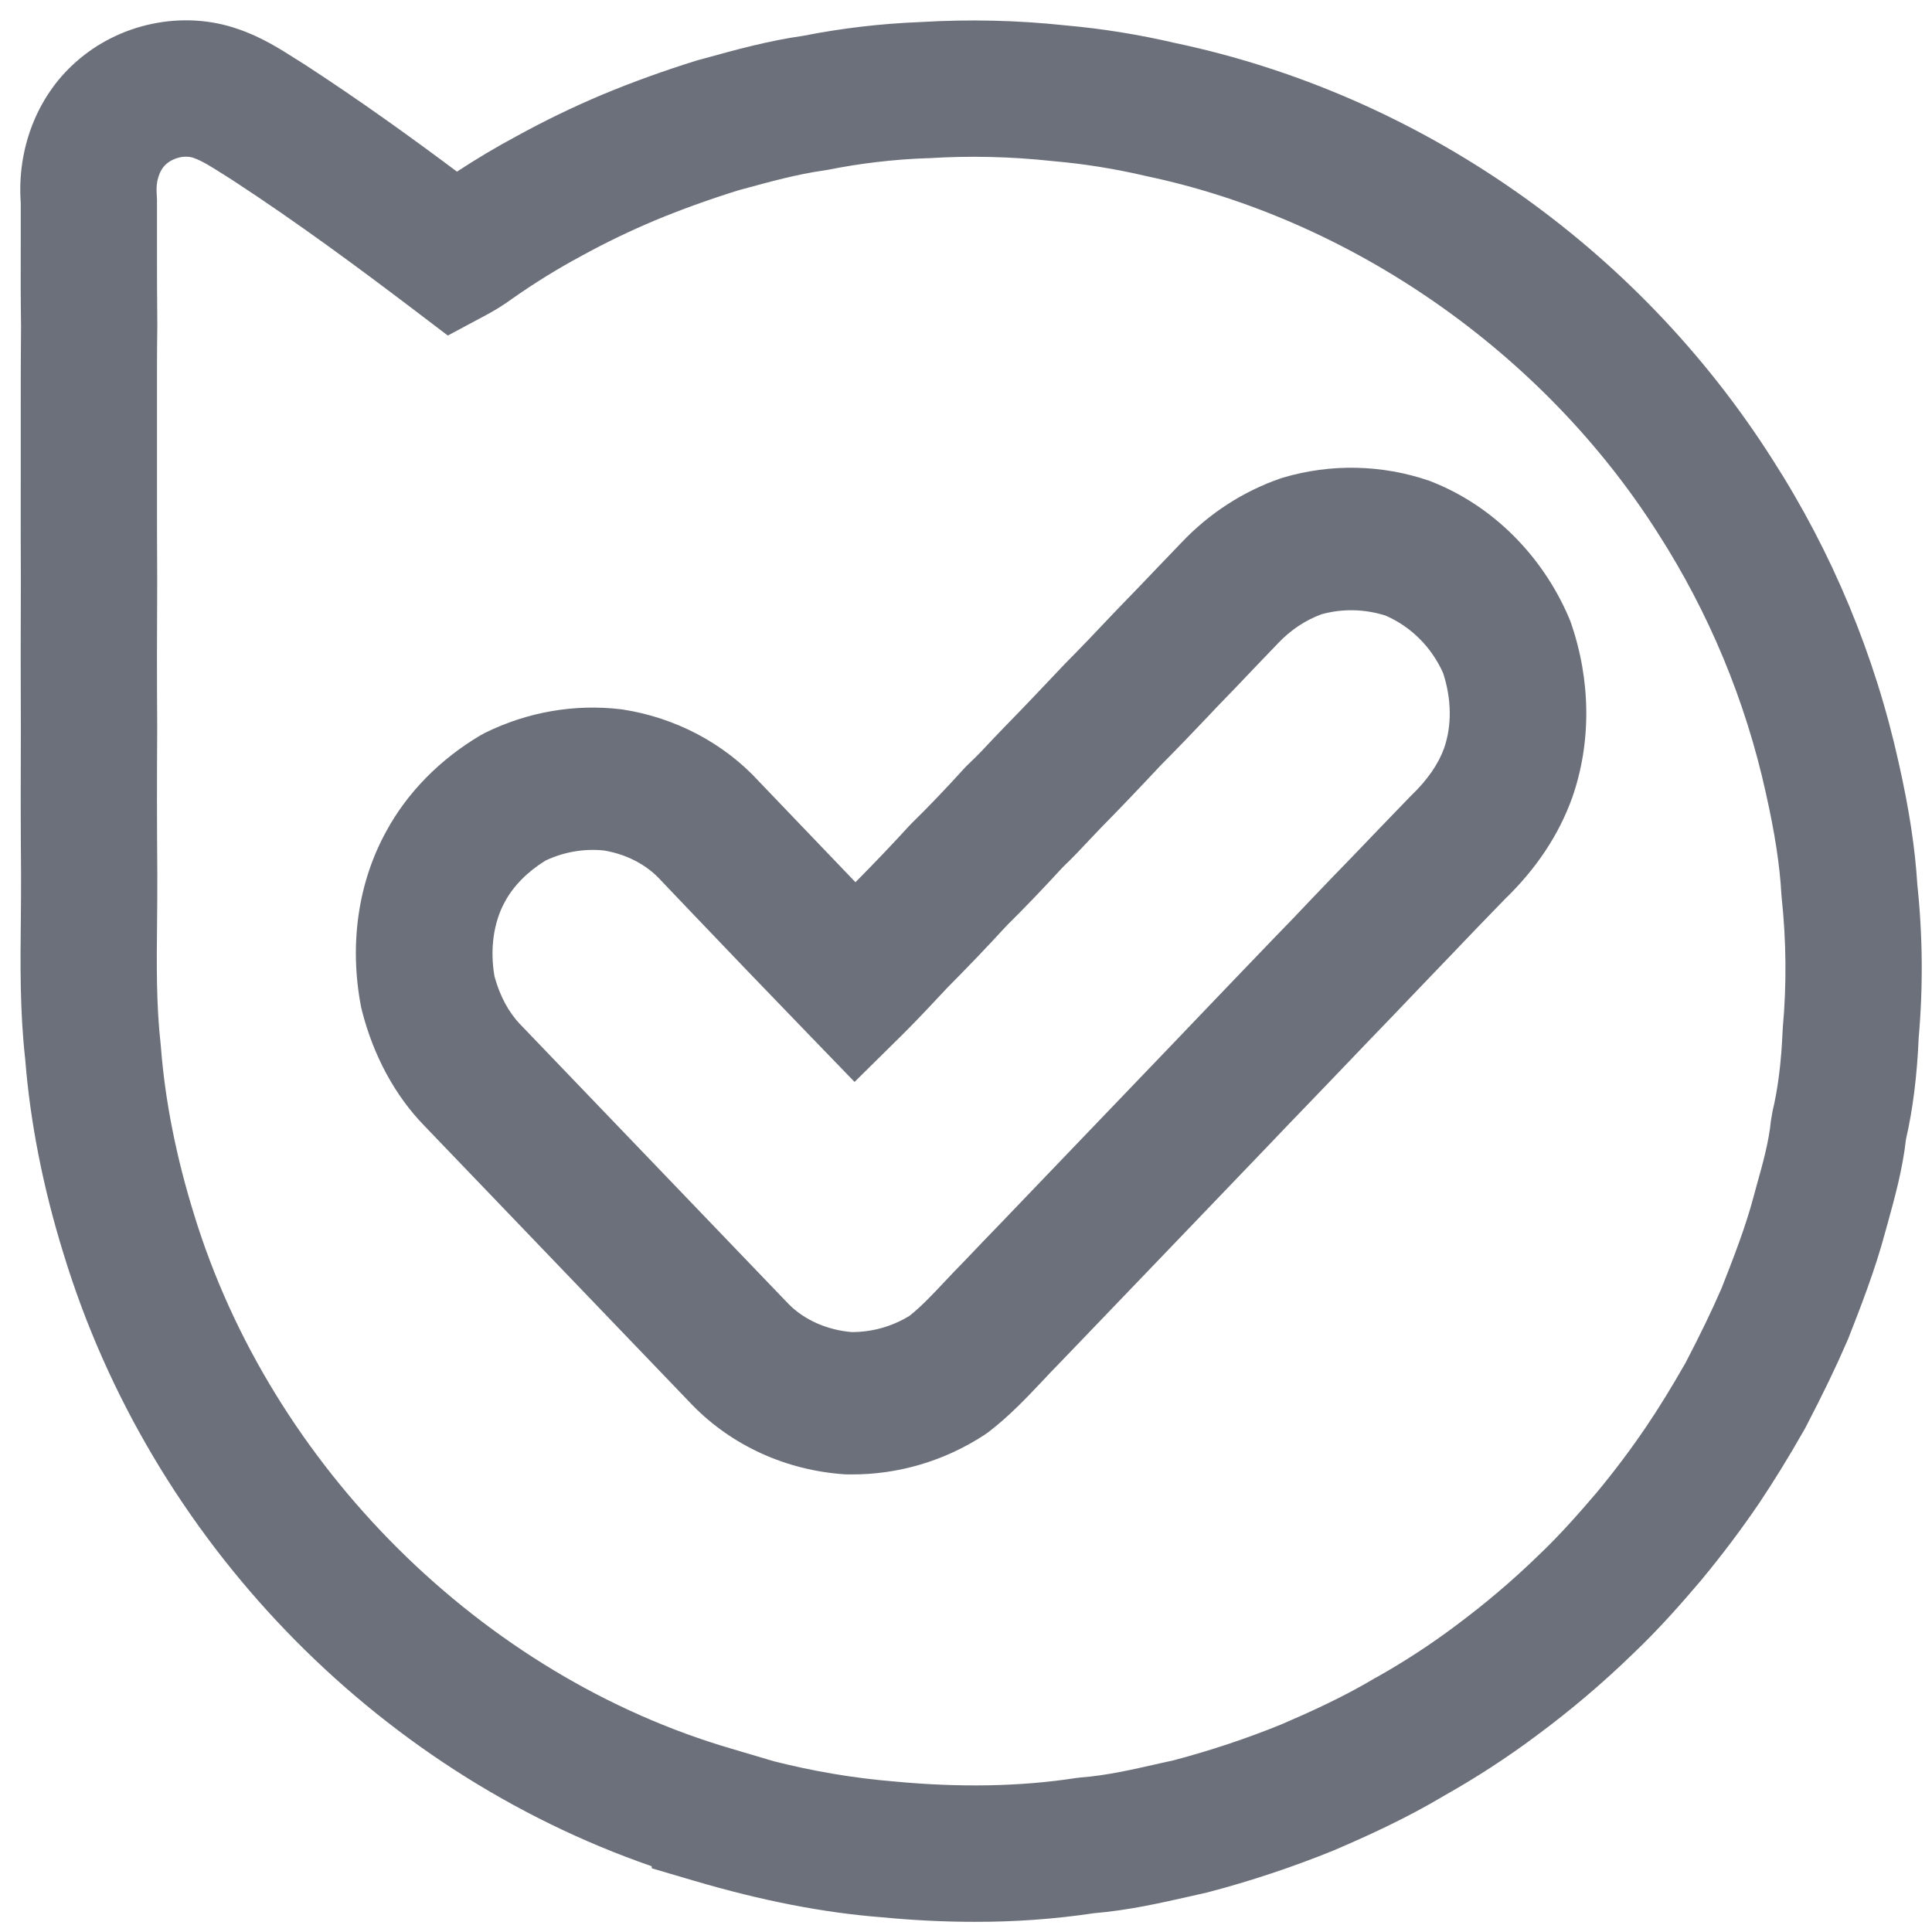
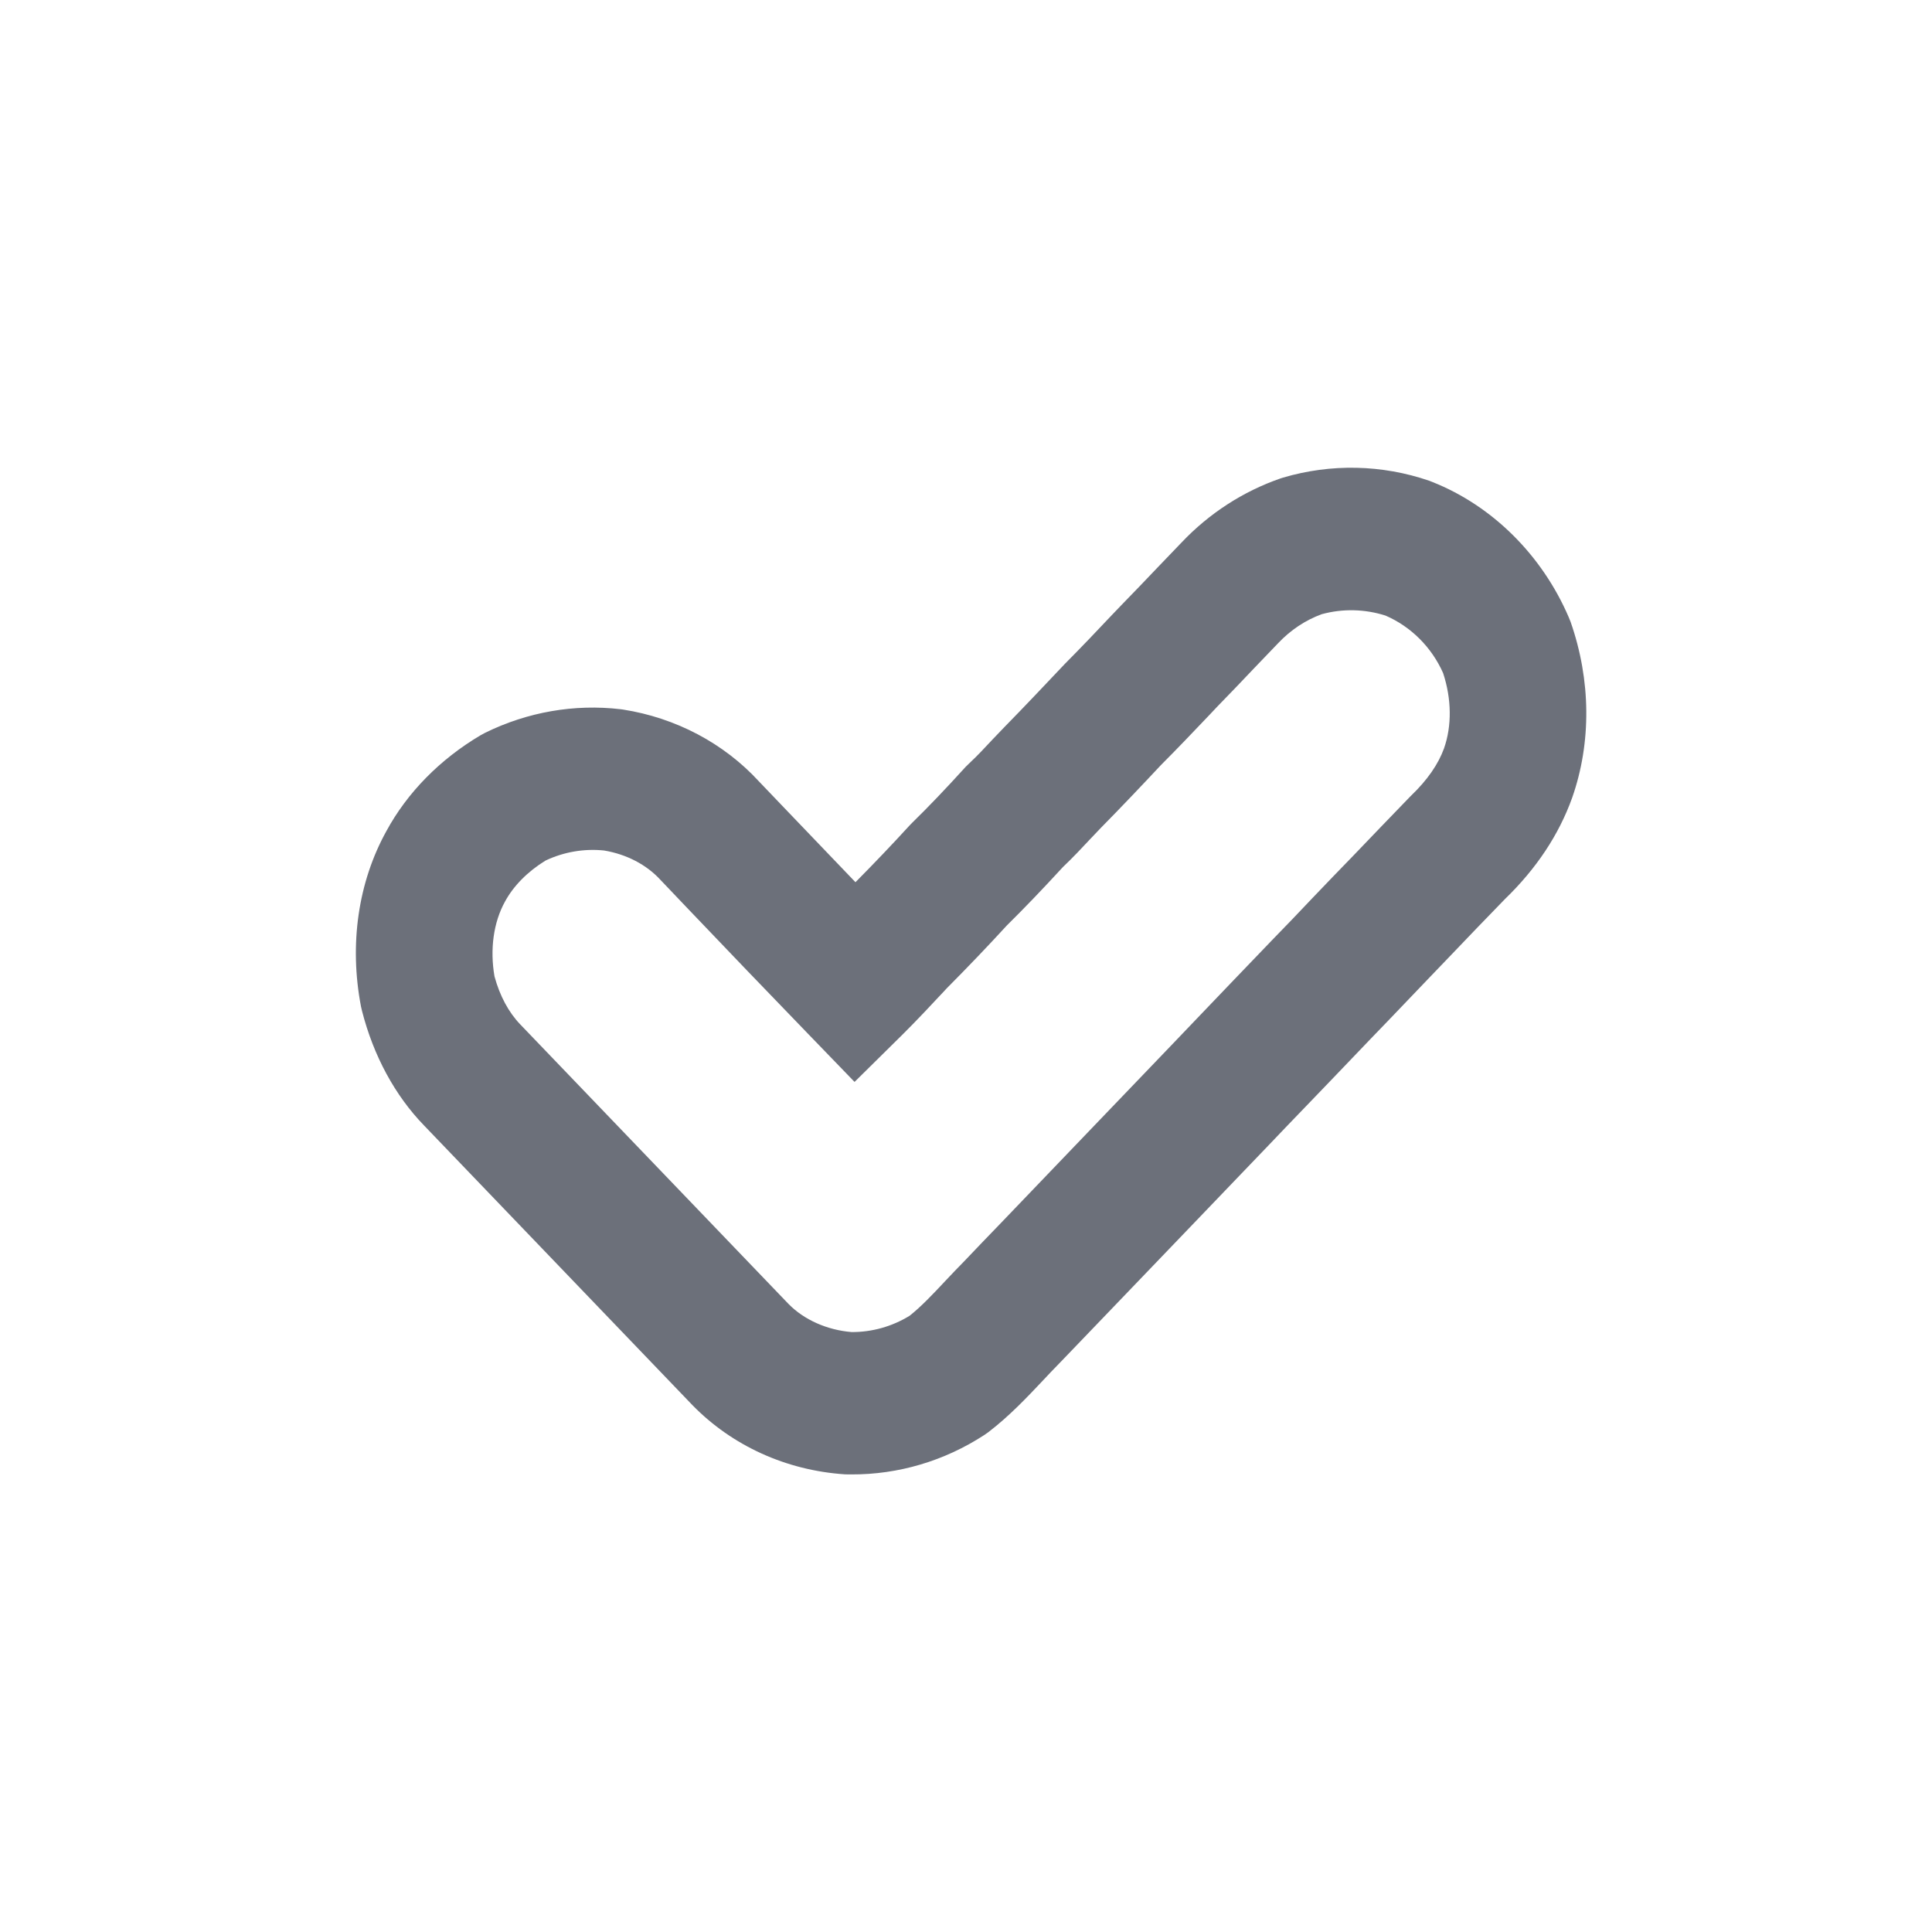
<svg xmlns="http://www.w3.org/2000/svg" width="19" height="19" viewBox="0 0 19 19" fill="none">
-   <path d="M9.586 18.9C9.289 18.9 8.983 18.885 8.67 18.855C8.102 18.811 7.493 18.693 6.822 18.495L6.411 18.374L6.408 18.353C3.677 17.407 1.483 15.137 0.627 12.337C0.424 11.684 0.297 11.038 0.248 10.418C0.195 9.945 0.2 9.482 0.205 9.034C0.206 8.885 0.208 8.736 0.207 8.587C0.203 8.115 0.203 7.639 0.205 7.163C0.203 6.684 0.203 6.195 0.205 5.707C0.203 5.401 0.204 5.087 0.204 4.774V4.461C0.204 4.309 0.204 4.159 0.204 4.009C0.204 3.741 0.204 3.474 0.207 3.206C0.203 2.942 0.203 2.677 0.204 2.413C0.204 2.273 0.204 2.134 0.204 1.994C0.166 1.464 0.364 0.951 0.738 0.617C1.168 0.228 1.798 0.096 2.339 0.285C2.567 0.362 2.753 0.48 2.916 0.584L3.002 0.638C3.54 0.988 4.045 1.352 4.494 1.688C4.686 1.562 4.879 1.447 5.075 1.342C5.351 1.19 5.635 1.052 5.925 0.93C6.218 0.808 6.522 0.698 6.858 0.593L6.926 0.575C7.236 0.489 7.556 0.401 7.9 0.352C8.28 0.277 8.665 0.232 9.052 0.217C9.529 0.188 10.007 0.199 10.482 0.25C10.843 0.282 11.2 0.34 11.553 0.422C13.956 0.928 16.098 2.421 17.431 4.518C18.019 5.433 18.44 6.446 18.674 7.508C18.776 7.961 18.834 8.343 18.856 8.703C18.909 9.203 18.913 9.707 18.869 10.207C18.853 10.581 18.812 10.909 18.744 11.204C18.711 11.501 18.633 11.779 18.565 12.027L18.541 12.113C18.44 12.493 18.292 12.87 18.173 13.173L18.164 13.193C18.055 13.445 17.93 13.705 17.757 14.037L17.745 14.059C17.588 14.335 17.441 14.573 17.296 14.789C17.122 15.045 16.931 15.298 16.727 15.544C16.536 15.769 16.312 16.024 16.062 16.261C15.763 16.552 15.445 16.821 15.11 17.069C14.821 17.285 14.519 17.481 14.205 17.658C13.825 17.885 13.44 18.059 13.113 18.199C12.71 18.362 12.297 18.5 11.877 18.61L11.705 18.649C11.404 18.717 11.094 18.787 10.76 18.815C10.372 18.873 9.979 18.901 9.586 18.9ZM7.611 17.321C7.997 17.419 8.39 17.486 8.787 17.519C9.438 17.581 10.036 17.57 10.58 17.486L10.63 17.48C10.877 17.462 11.135 17.403 11.409 17.341L11.544 17.311C11.902 17.216 12.252 17.1 12.595 16.961C12.872 16.842 13.21 16.69 13.526 16.501L13.545 16.491C13.812 16.34 14.069 16.173 14.314 15.989C14.602 15.775 14.876 15.543 15.133 15.293C15.345 15.092 15.538 14.871 15.701 14.68C15.873 14.473 16.038 14.254 16.187 14.034C16.31 13.853 16.437 13.646 16.575 13.405C16.727 13.113 16.837 12.885 16.93 12.67C17.041 12.388 17.166 12.07 17.247 11.763L17.273 11.667C17.337 11.44 17.396 11.225 17.415 11.028L17.431 10.932C17.485 10.707 17.518 10.447 17.531 10.136L17.533 10.104C17.571 9.681 17.567 9.255 17.522 8.832L17.519 8.797C17.503 8.507 17.454 8.19 17.366 7.799C17.166 6.889 16.805 6.022 16.301 5.238C15.175 3.467 13.294 2.156 11.269 1.731L11.252 1.727C10.955 1.658 10.653 1.61 10.35 1.584C9.944 1.54 9.536 1.53 9.128 1.556H9.11C8.785 1.568 8.461 1.606 8.142 1.67L8.105 1.676C7.839 1.713 7.569 1.788 7.282 1.866L7.247 1.876C6.955 1.968 6.693 2.063 6.445 2.166C6.197 2.27 5.954 2.387 5.718 2.517C5.483 2.643 5.256 2.784 5.038 2.937C4.957 2.996 4.872 3.05 4.783 3.097L4.404 3.3L4.062 3.04C3.545 2.648 2.93 2.191 2.284 1.77L2.197 1.715C2.088 1.646 1.985 1.58 1.904 1.553C1.818 1.523 1.705 1.551 1.633 1.615C1.566 1.675 1.531 1.788 1.541 1.905L1.544 1.964C1.544 2.113 1.544 2.264 1.544 2.415C1.544 2.676 1.544 2.936 1.547 3.197V3.216C1.543 3.479 1.544 3.743 1.544 4.007C1.544 4.159 1.544 4.312 1.544 4.464V4.774C1.544 5.085 1.544 5.395 1.546 5.706C1.543 6.198 1.543 6.681 1.546 7.162C1.543 7.64 1.543 8.109 1.547 8.578C1.547 8.736 1.547 8.892 1.545 9.047C1.54 9.478 1.536 9.885 1.581 10.28L1.583 10.304C1.624 10.828 1.733 11.379 1.908 11.942C2.666 14.421 4.742 16.483 7.199 17.199L7.611 17.321Z" fill="#6C707A" />
  <path d="M8.372 14.5H8.341L8.307 14.499C7.732 14.46 7.201 14.219 6.81 13.819L4.17 11.068C3.885 10.774 3.673 10.384 3.56 9.941L3.55 9.898C3.433 9.287 3.522 8.675 3.8 8.173C4.005 7.795 4.326 7.468 4.724 7.232L4.772 7.206C5.187 7.002 5.649 6.921 6.105 6.975L6.127 6.978C6.646 7.059 7.12 7.31 7.464 7.685L7.706 7.938C7.941 8.184 8.177 8.43 8.413 8.676C8.596 8.491 8.774 8.305 8.943 8.12L8.969 8.093C9.131 7.935 9.299 7.759 9.497 7.541L9.538 7.501C9.611 7.433 9.686 7.353 9.764 7.269C9.803 7.228 9.842 7.187 9.881 7.147C10.085 6.939 10.278 6.734 10.472 6.529C10.637 6.363 10.787 6.205 10.936 6.047L11.029 5.95C11.152 5.824 11.266 5.705 11.38 5.585C11.46 5.502 11.54 5.418 11.62 5.335C11.892 5.048 12.226 4.832 12.593 4.705L12.618 4.697C13.089 4.558 13.59 4.568 14.056 4.728L14.089 4.741C14.677 4.975 15.165 5.46 15.427 6.069L15.446 6.116C15.646 6.688 15.652 7.302 15.461 7.846C15.33 8.211 15.108 8.544 14.8 8.842C14.617 9.03 14.435 9.219 14.254 9.409L14.063 9.608C13.929 9.747 13.796 9.887 13.663 10.026L13.475 10.221C13.348 10.354 13.22 10.487 13.093 10.62L12.843 10.88C12.719 11.008 12.596 11.137 12.473 11.266L12.188 11.563C12.048 11.709 11.907 11.855 11.767 12.002L10.789 13.021C10.667 13.147 10.546 13.274 10.425 13.4C10.361 13.465 10.307 13.522 10.253 13.58C10.101 13.741 9.928 13.925 9.719 14.085L9.679 14.113C9.287 14.368 8.834 14.502 8.372 14.5ZM4.863 9.602C4.915 9.794 5.003 9.957 5.117 10.075L7.755 12.824C7.907 12.979 8.133 13.08 8.375 13.1C8.575 13.101 8.772 13.046 8.945 12.94C9.06 12.849 9.174 12.728 9.294 12.6C9.357 12.534 9.419 12.467 9.483 12.403C9.595 12.285 9.718 12.157 9.841 12.03L10.815 11.014C10.956 10.866 11.098 10.719 11.24 10.571L11.521 10.278C11.644 10.149 11.768 10.019 11.893 9.889L12.14 9.631C12.268 9.497 12.398 9.363 12.527 9.228L12.71 9.039C12.841 8.9 12.978 8.758 13.114 8.616L13.303 8.421C13.489 8.227 13.677 8.031 13.864 7.838L13.881 7.821C14.037 7.671 14.145 7.515 14.201 7.36C14.279 7.138 14.276 6.874 14.192 6.619C14.078 6.363 13.875 6.162 13.626 6.054C13.422 5.989 13.205 5.984 12.999 6.04C12.837 6.099 12.691 6.197 12.571 6.324C12.488 6.411 12.41 6.492 12.332 6.573C12.214 6.698 12.095 6.822 11.975 6.945L11.892 7.033C11.735 7.198 11.578 7.363 11.417 7.524C11.229 7.725 11.028 7.937 10.823 8.145C10.794 8.175 10.76 8.211 10.725 8.248C10.64 8.339 10.552 8.433 10.453 8.527C10.249 8.749 10.073 8.932 9.902 9.101C9.714 9.306 9.515 9.514 9.311 9.719L9.288 9.744C9.157 9.884 9.021 10.03 8.877 10.173L8.404 10.64L7.942 10.162C7.544 9.751 7.149 9.339 6.755 8.926L6.496 8.654C6.359 8.504 6.162 8.401 5.94 8.364C5.743 8.344 5.545 8.378 5.365 8.463C5.188 8.572 5.05 8.712 4.966 8.867C4.853 9.071 4.817 9.336 4.863 9.602Z" fill="#6C707A" />
</svg>